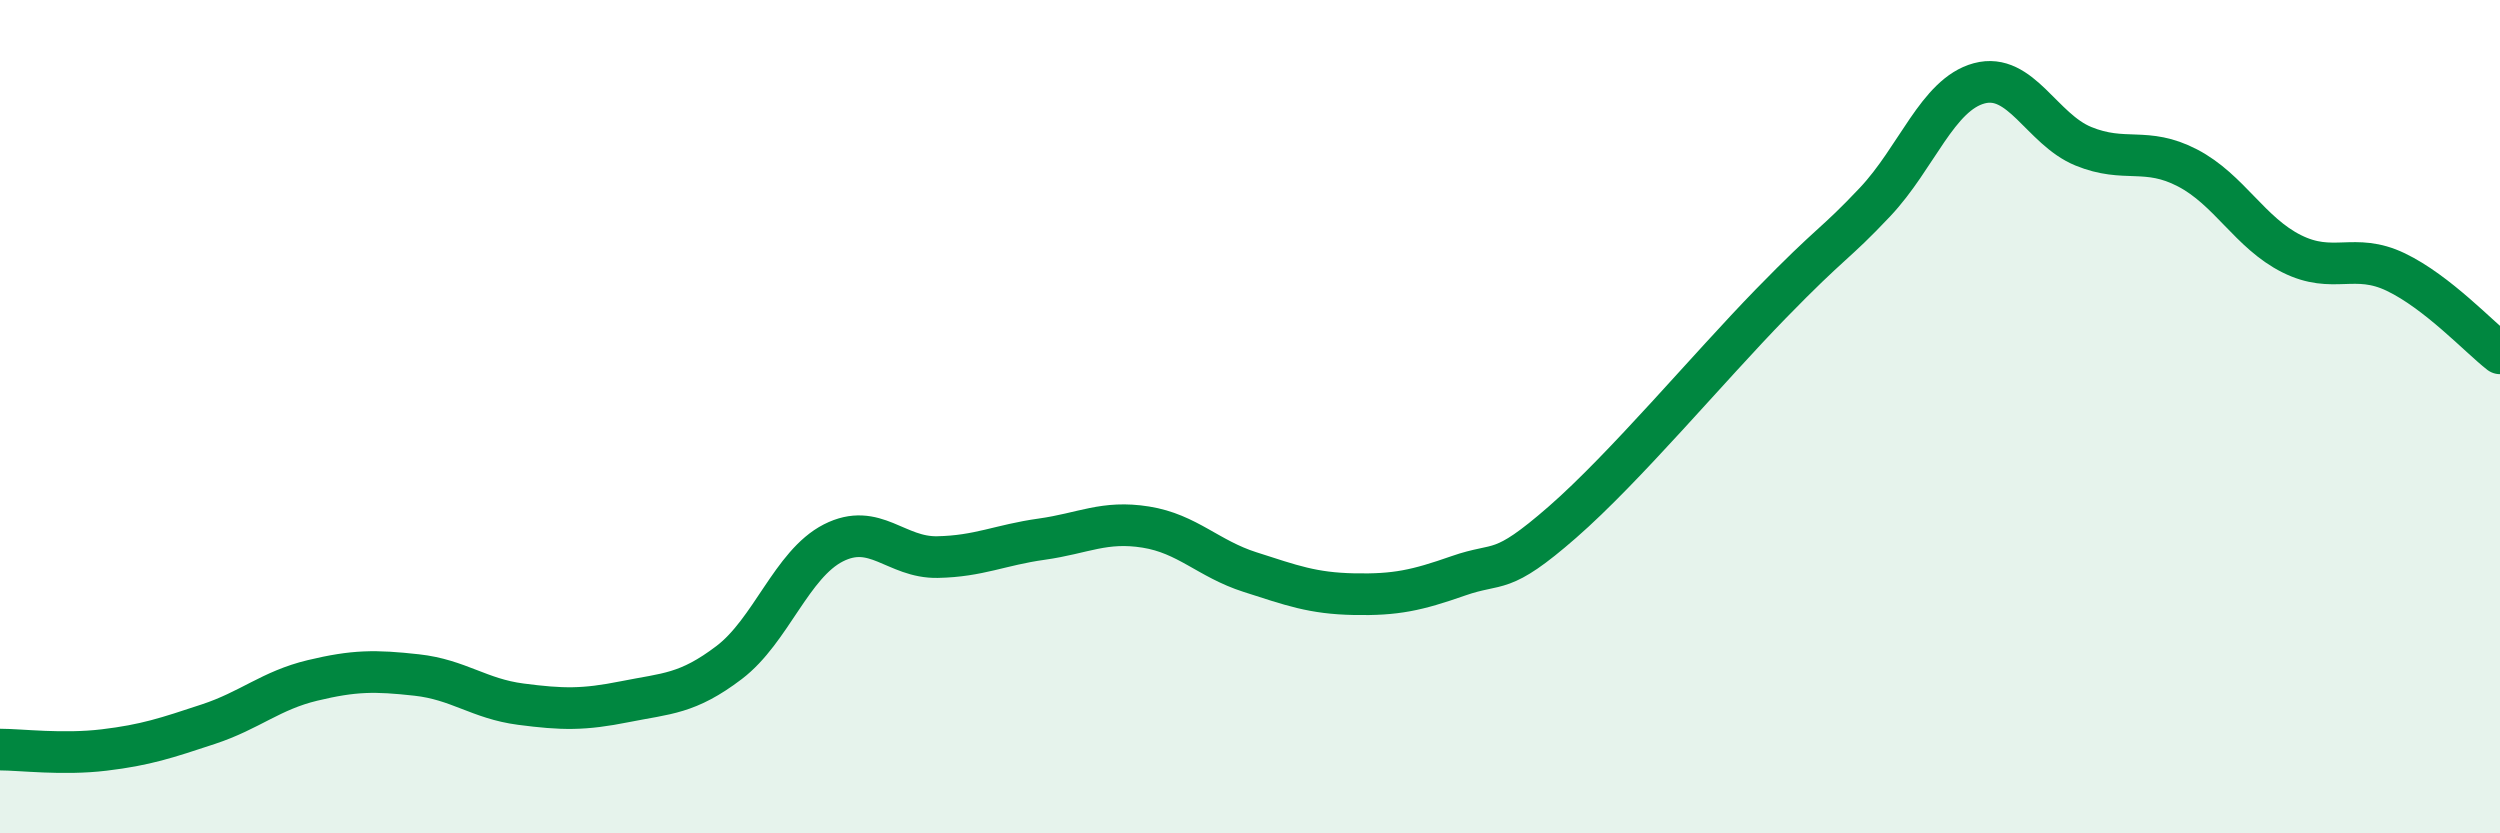
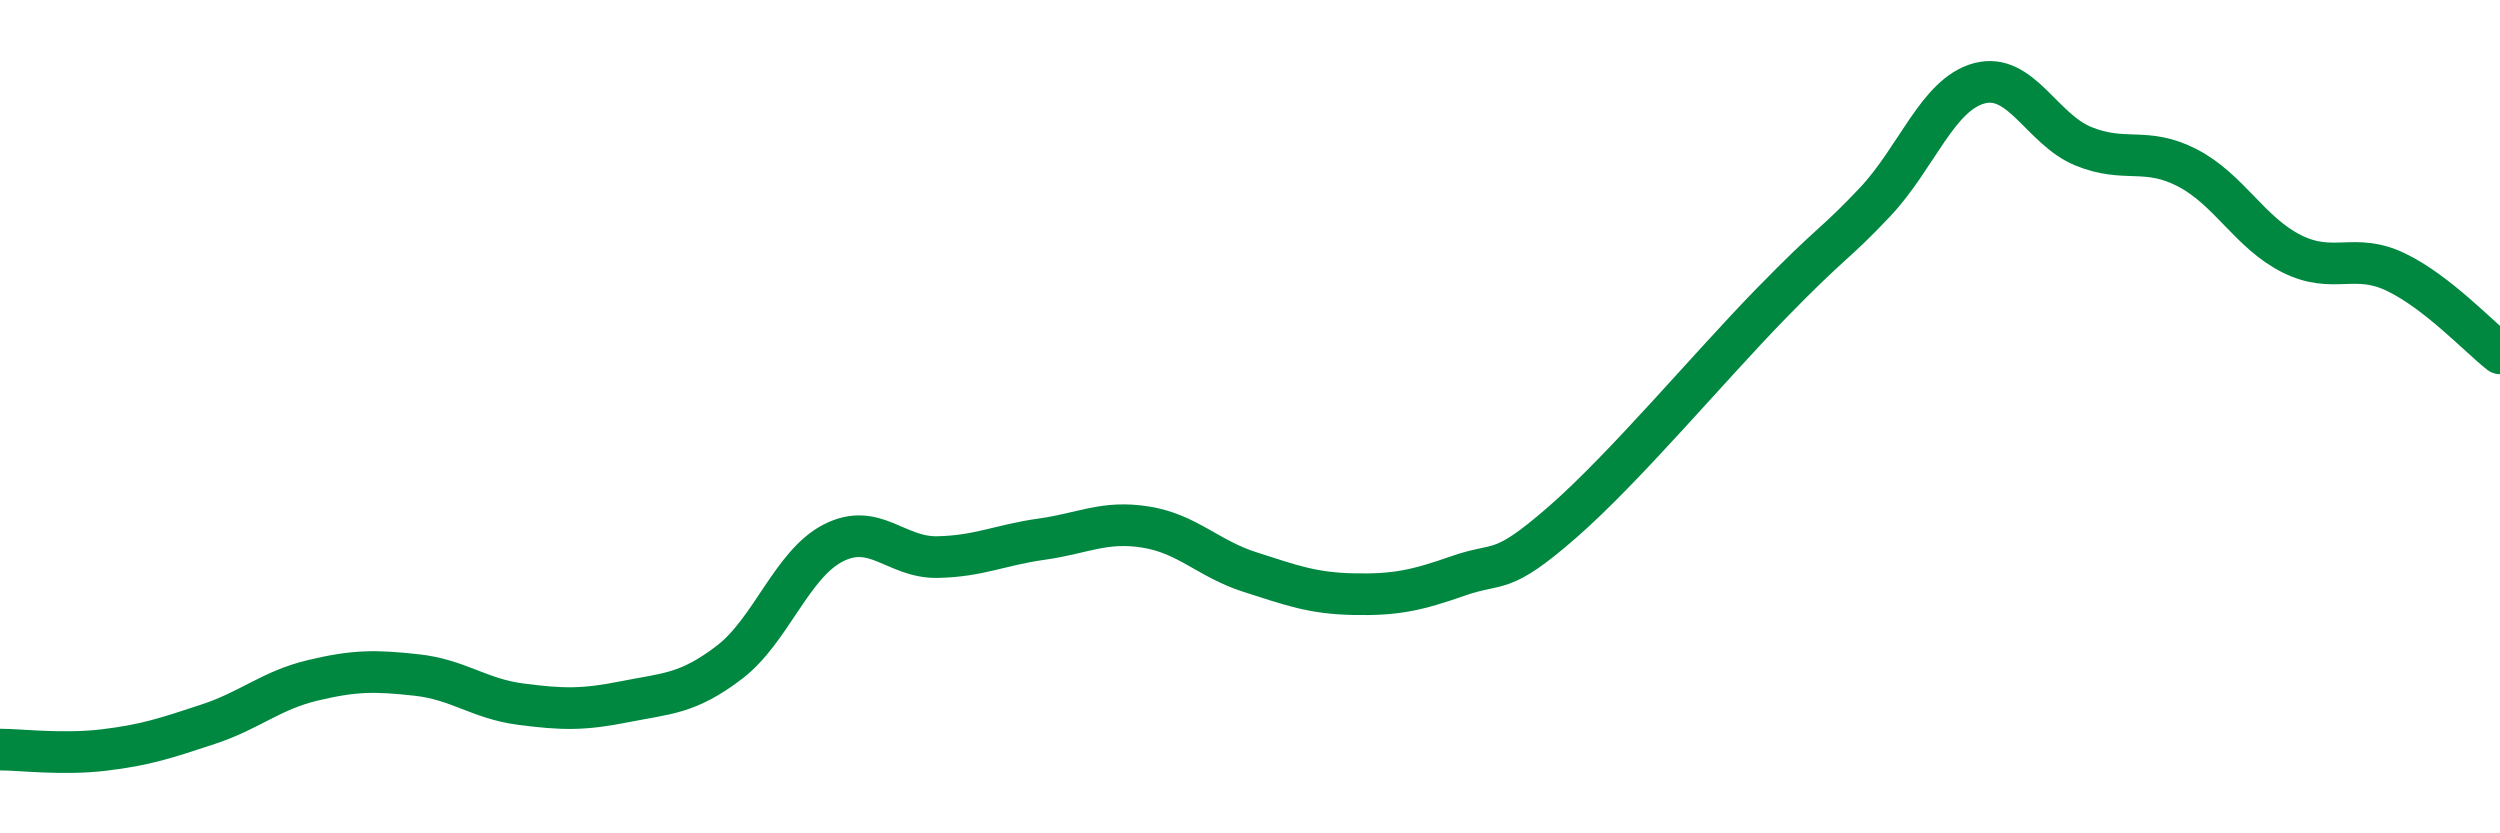
<svg xmlns="http://www.w3.org/2000/svg" width="60" height="20" viewBox="0 0 60 20">
-   <path d="M 0,17.99 C 0.5,17.99 1.5,18.12 2.5,18 C 3.5,17.88 4,17.71 5,17.38 C 6,17.05 6.5,16.57 7.5,16.33 C 8.5,16.09 9,16.09 10,16.2 C 11,16.31 11.5,16.77 12.5,16.9 C 13.5,17.03 14,17.04 15,16.84 C 16,16.64 16.5,16.66 17.5,15.9 C 18.5,15.14 19,13.54 20,13.03 C 21,12.52 21.5,13.39 22.5,13.37 C 23.5,13.35 24,13.08 25,12.94 C 26,12.8 26.5,12.49 27.5,12.65 C 28.5,12.81 29,13.41 30,13.73 C 31,14.05 31.5,14.24 32.5,14.26 C 33.5,14.28 34,14.17 35,13.82 C 36,13.47 36,13.84 37.5,12.53 C 39,11.22 41,8.83 42.5,7.29 C 44,5.75 44,5.91 45,4.85 C 46,3.79 46.5,2.27 47.5,2 C 48.5,1.73 49,3.1 50,3.51 C 51,3.92 51.5,3.51 52.5,4.03 C 53.5,4.55 54,5.59 55,6.09 C 56,6.59 56.5,6.05 57.5,6.53 C 58.5,7.01 59.5,8.09 60,8.48L60 20L0 20Z" fill="#008740" opacity="0.1" stroke-linecap="round" stroke-linejoin="round" />
  <path d="M 0,17.99 C 0.5,17.99 1.5,18.12 2.5,18 C 3.5,17.88 4,17.71 5,17.38 C 6,17.05 6.5,16.57 7.5,16.33 C 8.5,16.09 9,16.09 10,16.2 C 11,16.31 11.5,16.77 12.5,16.9 C 13.5,17.03 14,17.04 15,16.84 C 16,16.64 16.5,16.66 17.5,15.9 C 18.5,15.14 19,13.54 20,13.03 C 21,12.52 21.5,13.39 22.5,13.37 C 23.5,13.35 24,13.08 25,12.94 C 26,12.8 26.5,12.49 27.5,12.65 C 28.5,12.81 29,13.41 30,13.73 C 31,14.05 31.5,14.24 32.5,14.26 C 33.5,14.28 34,14.17 35,13.82 C 36,13.47 36,13.84 37.5,12.53 C 39,11.22 41,8.83 42.5,7.29 C 44,5.75 44,5.91 45,4.85 C 46,3.79 46.5,2.27 47.5,2 C 48.5,1.73 49,3.1 50,3.51 C 51,3.92 51.5,3.51 52.5,4.03 C 53.5,4.55 54,5.59 55,6.09 C 56,6.59 56.5,6.05 57.5,6.53 C 58.5,7.01 59.5,8.09 60,8.48" stroke="#008740" stroke-width="1" fill="none" stroke-linecap="round" stroke-linejoin="round" />
</svg>